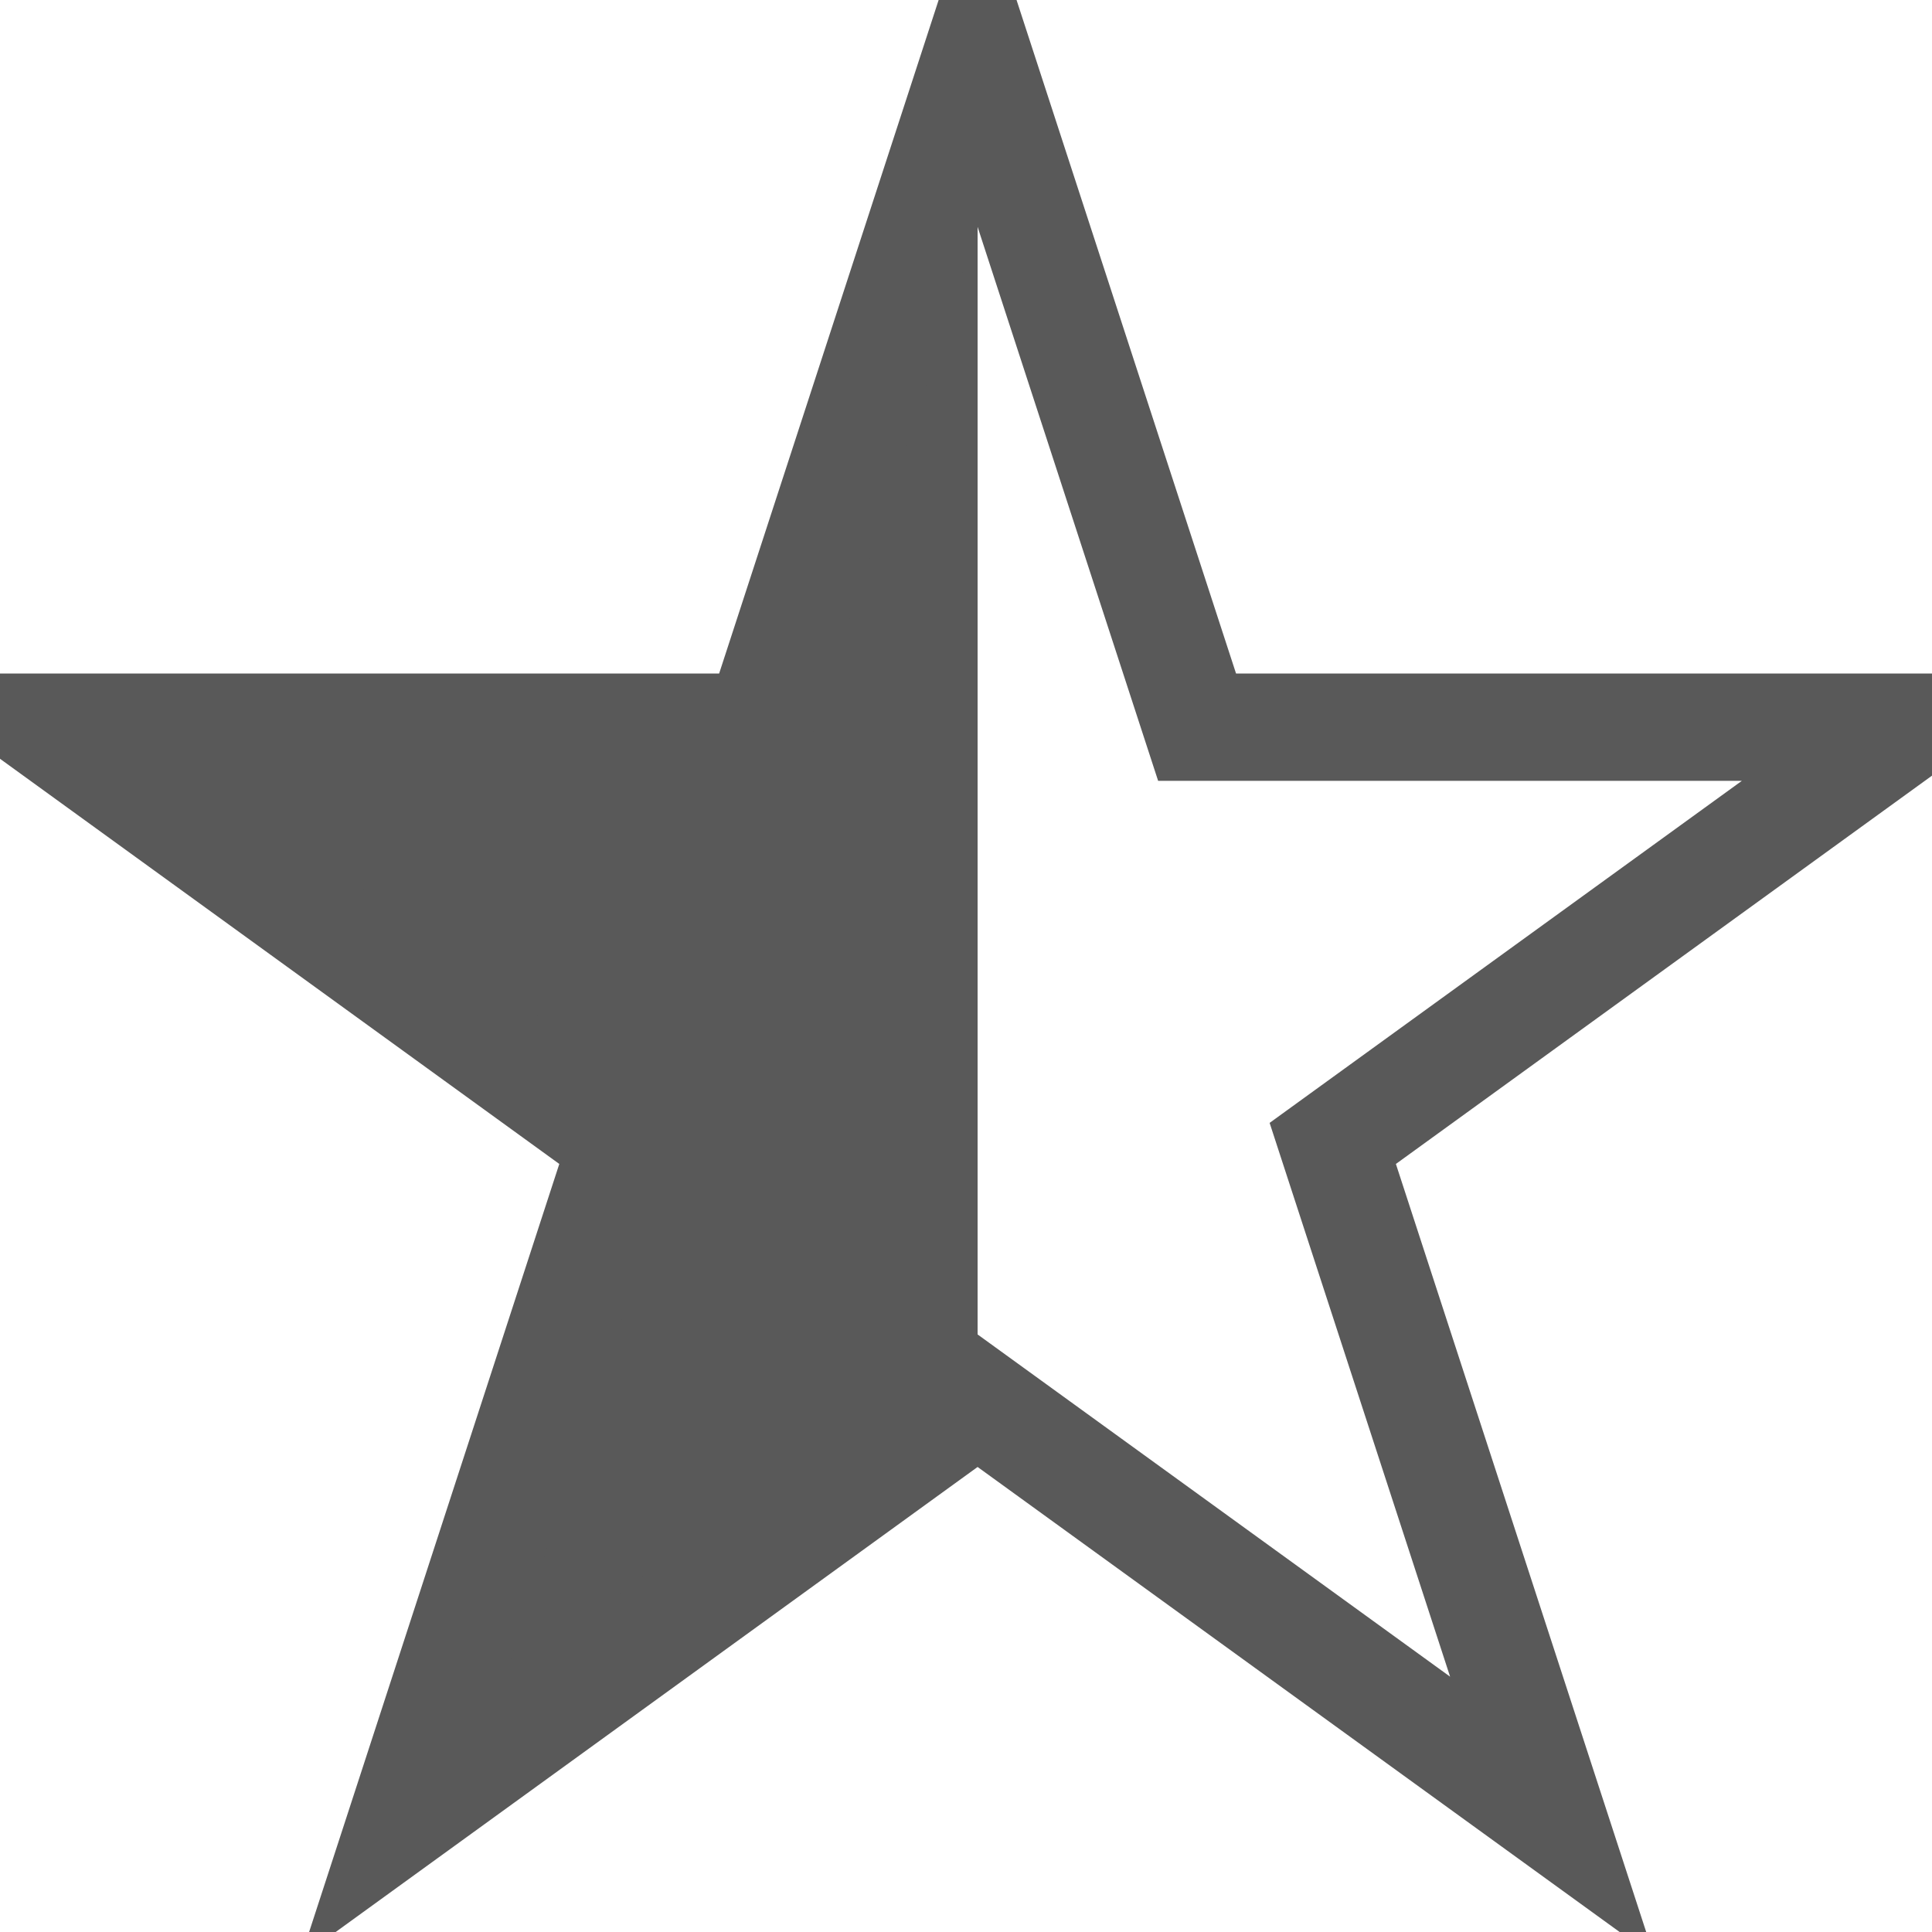
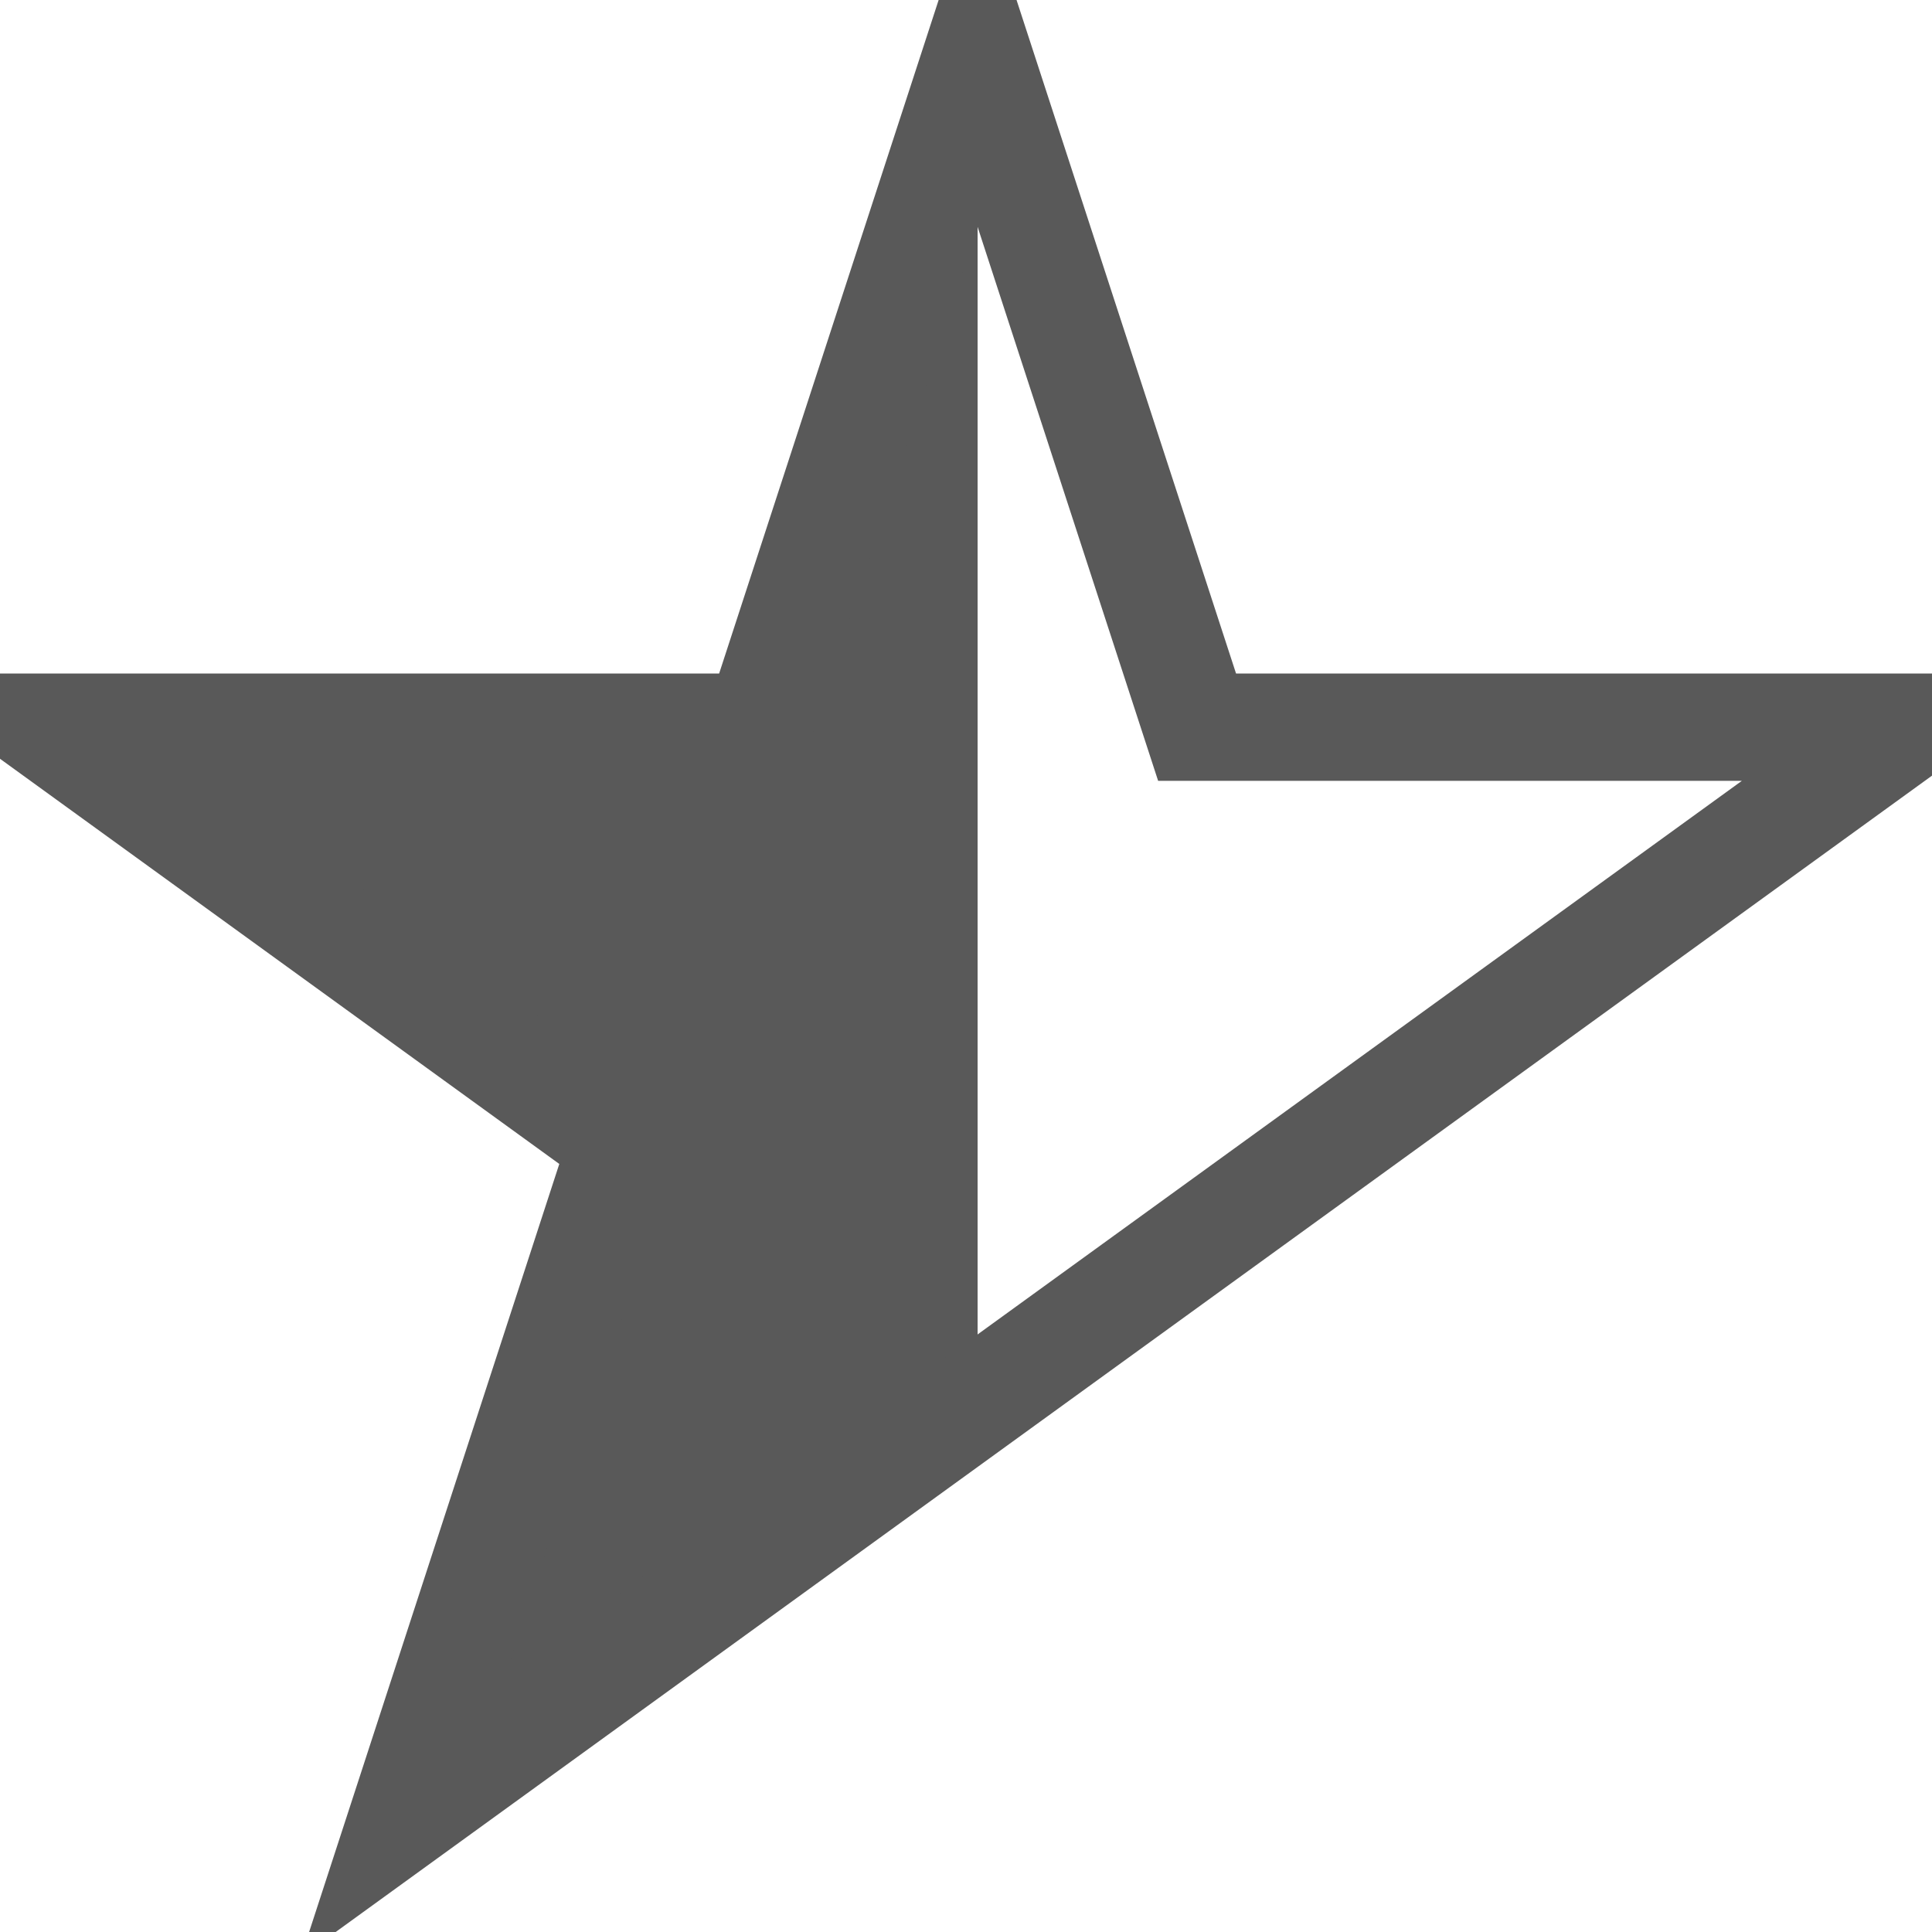
<svg xmlns="http://www.w3.org/2000/svg" width="12" height="12" viewBox="0 0 18 17" fill="none">
-   <path d="M9.108 0L11.153 6.275H17.771L12.417 10.153L14.462 16.428L9.108 12.55L3.755 16.428L5.799 10.153L0.446 6.275H7.063L9.108 0Z" fill="url(#half-fill)" stroke="#595959" />
+   <path d="M9.108 0L11.153 6.275H17.771L12.417 10.153L9.108 12.55L3.755 16.428L5.799 10.153L0.446 6.275H7.063L9.108 0Z" fill="url(#half-fill)" stroke="#595959" />
  <defs>
    <linearGradient id="half-fill" x1="0" x2="1" y1="0" y2="0">
      <stop offset="50%" stop-color="#595959" />
      <stop offset="50%" stop-color="transparent" />
    </linearGradient>
  </defs>
</svg>